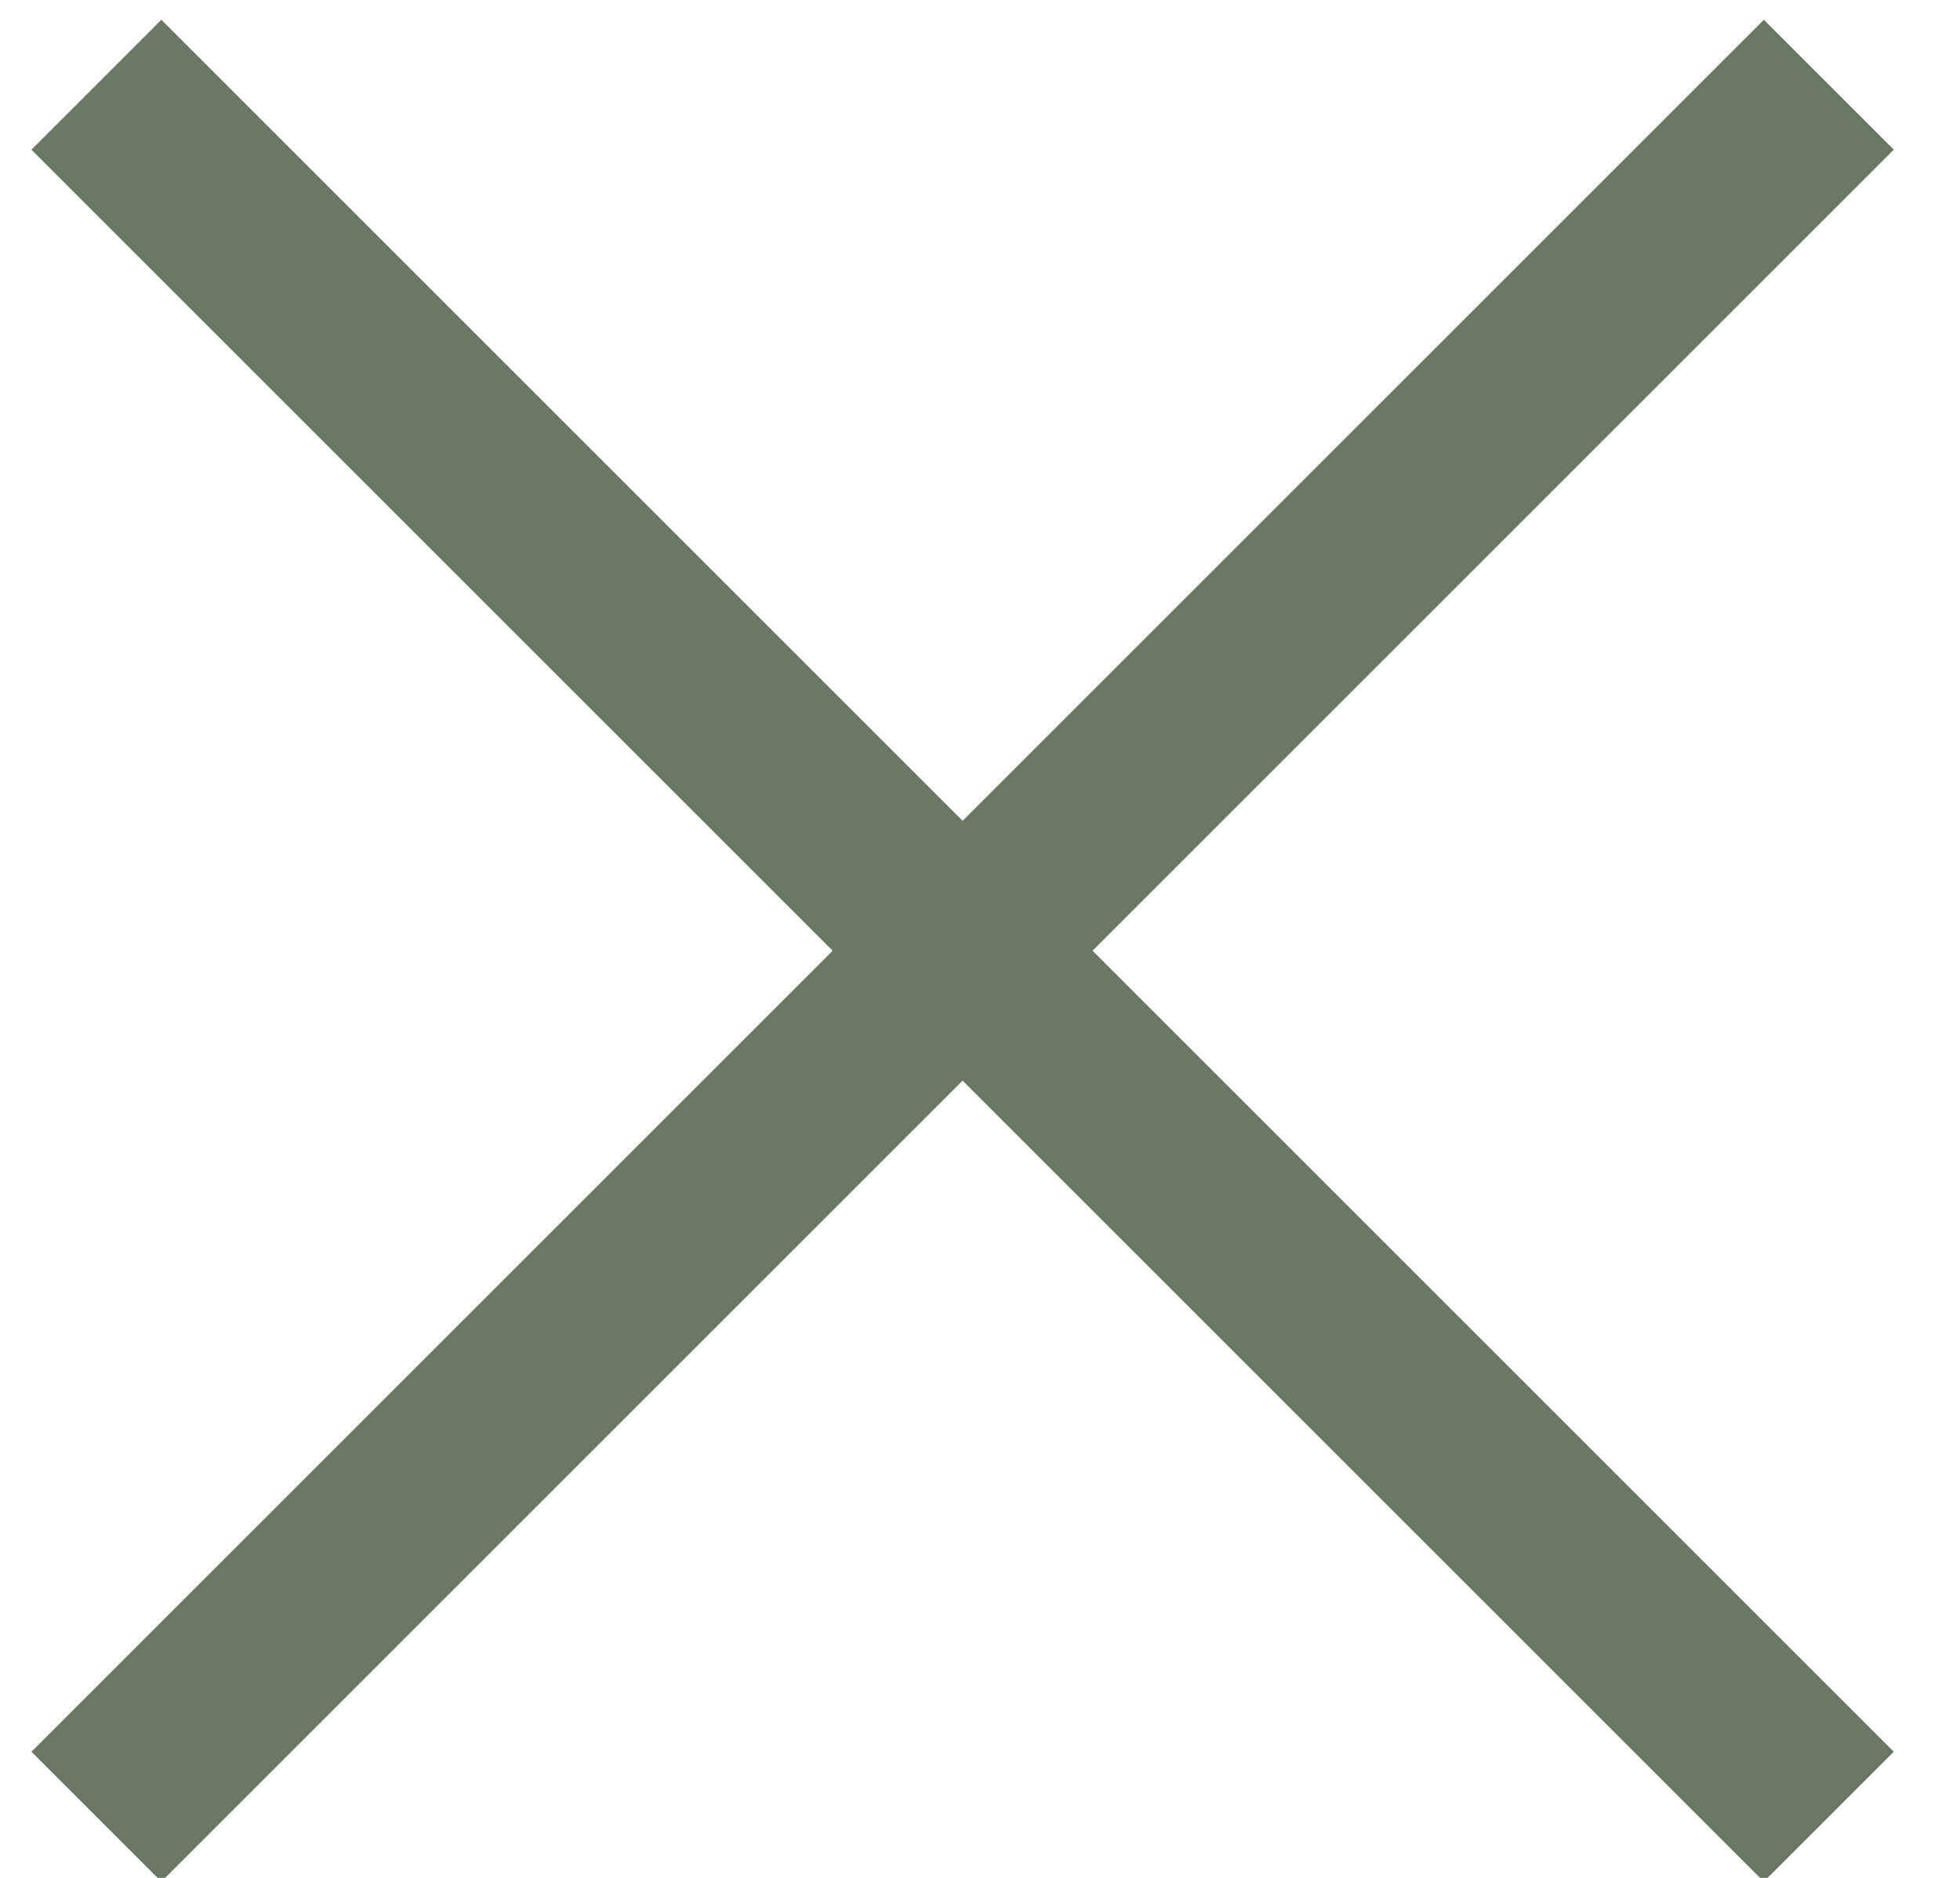
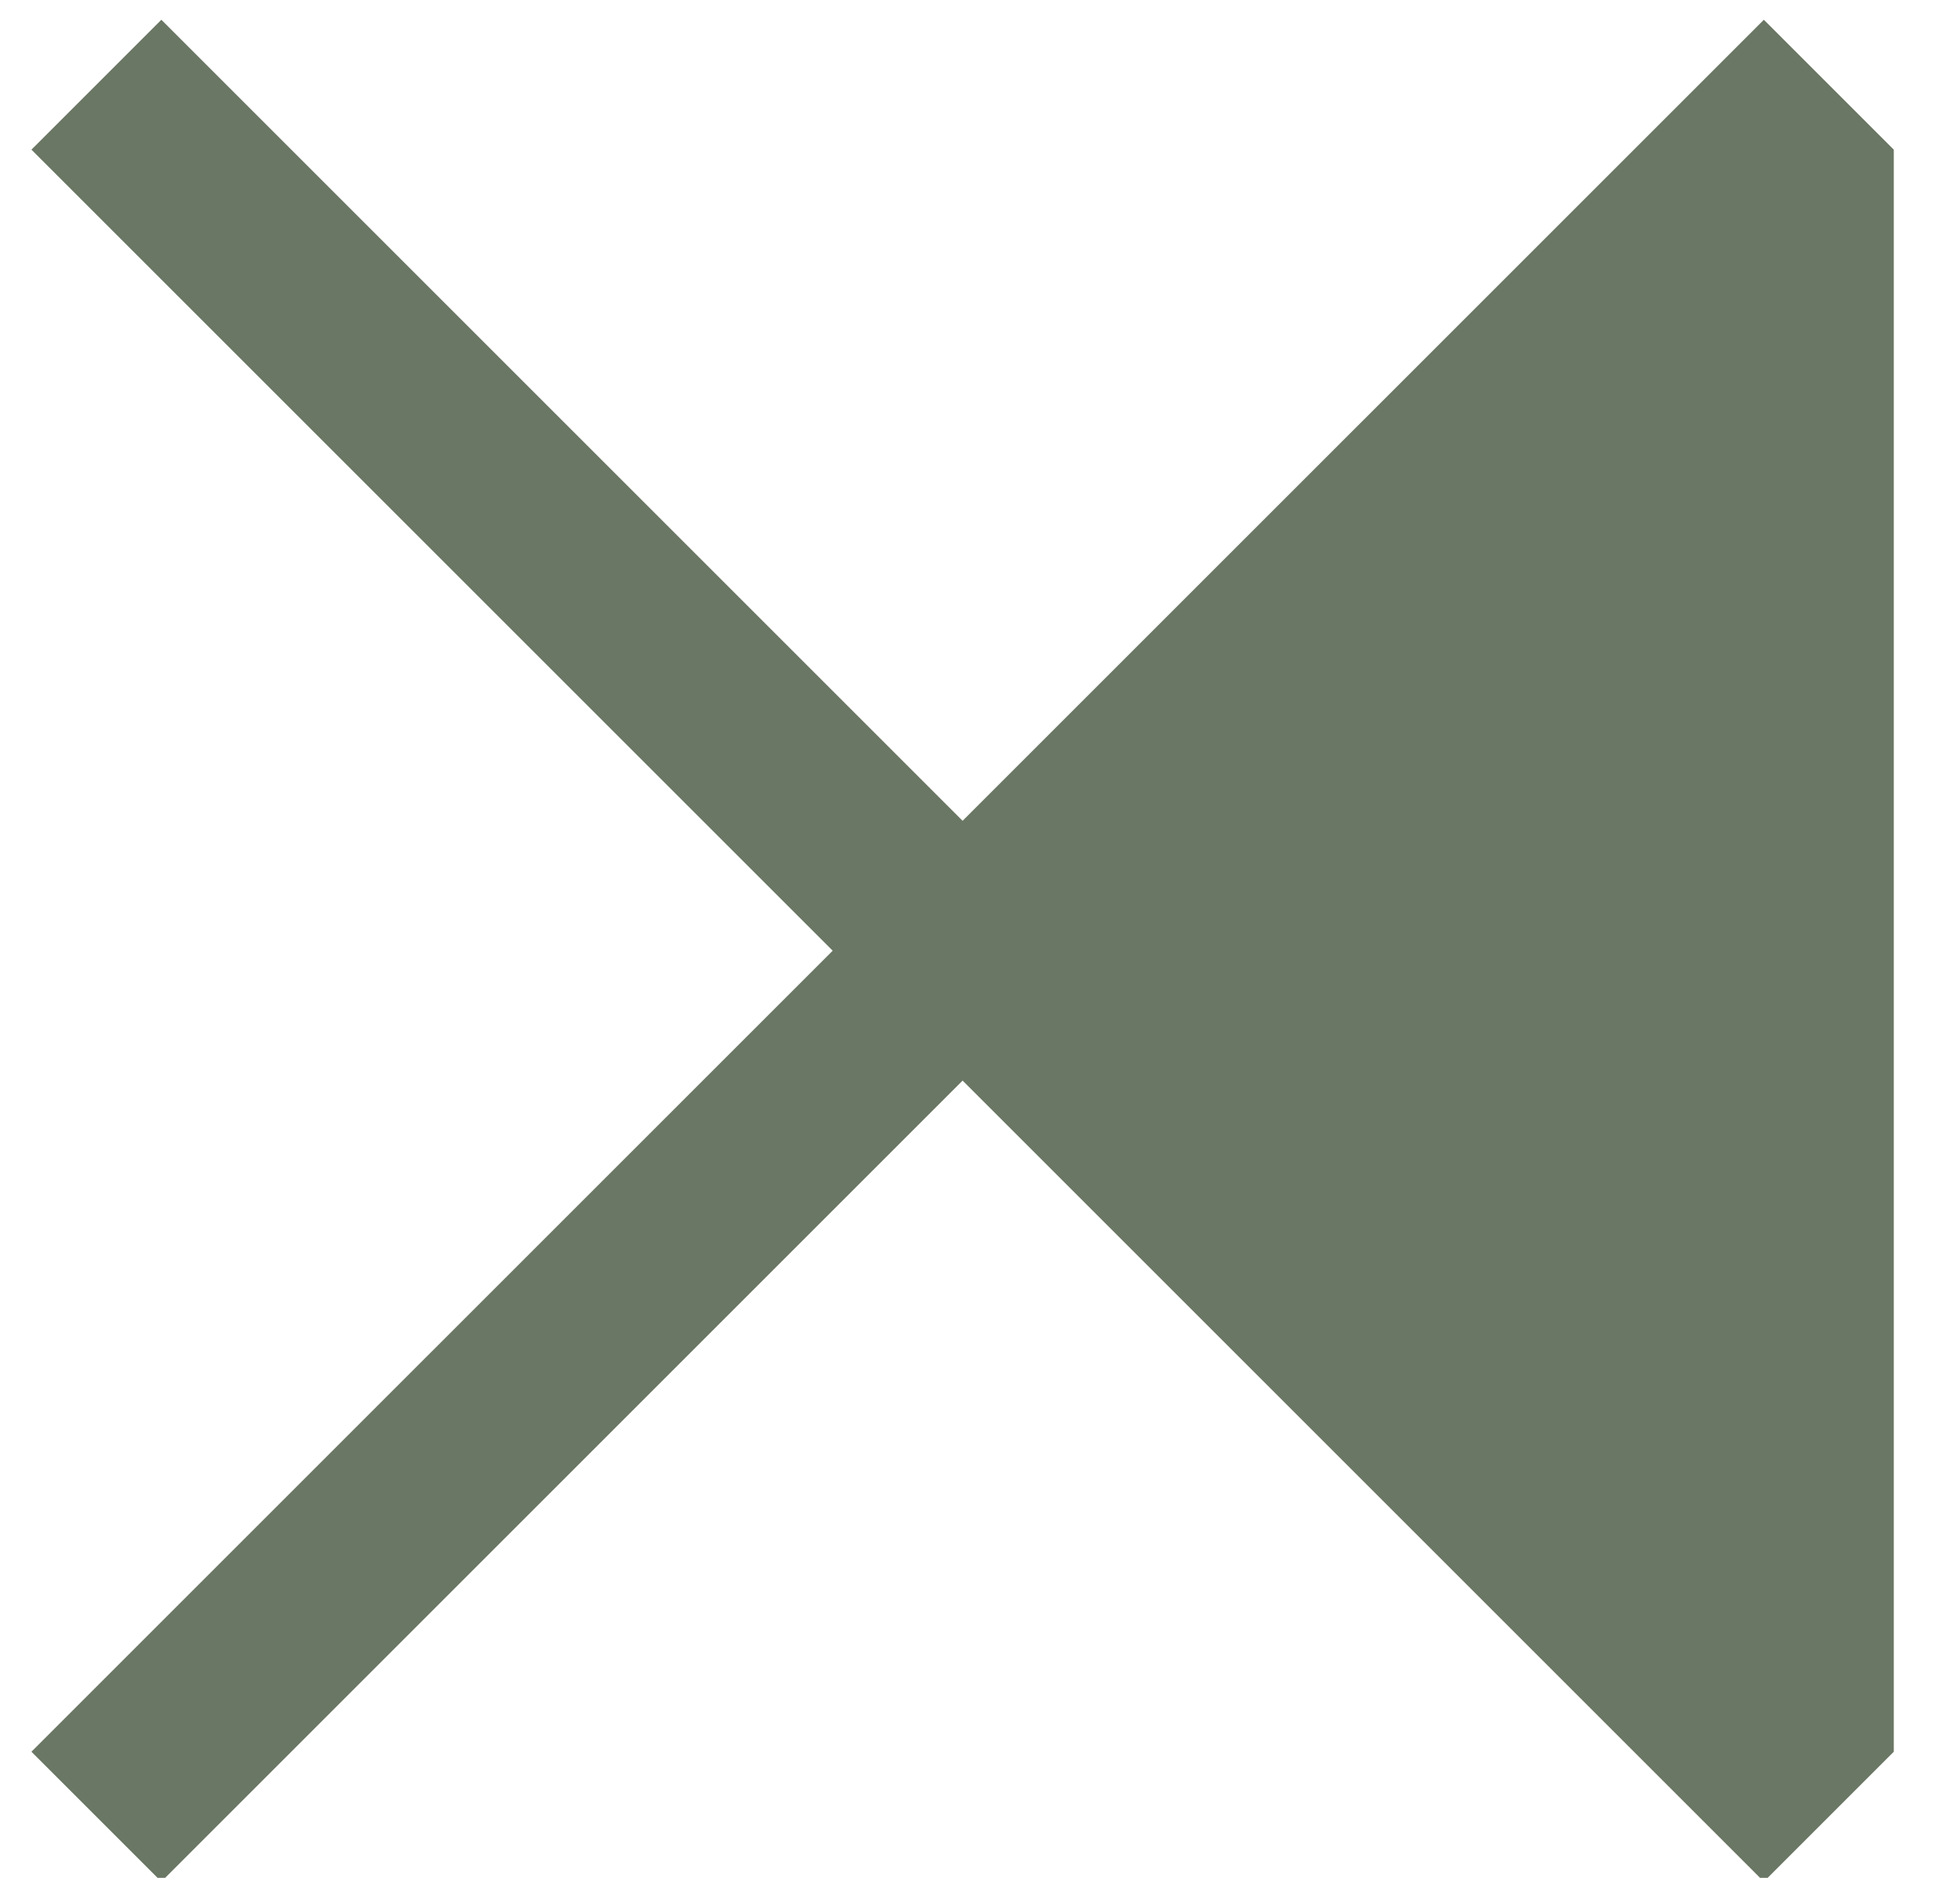
<svg xmlns="http://www.w3.org/2000/svg" width="24px" height="23px" viewBox="0 0 24 23" version="1.1">
  <title>Close</title>
  <desc>Created with Sketch.</desc>
  <defs />
  <g id="Page-1" stroke="none" stroke-width="1" fill="none" fill-rule="evenodd">
    <g id="Aspen---Modal" transform="translate(-1047, -245)" fill="#6A7764" fill-rule="nonzero">
      <g id="Modal">
        <g transform="translate(330, 204)" id="Close">
-           <path d="M727.662,51.519 L727.662,37.644 L729.912,37.644 L729.912,51.519 L743.787,51.519 L743.787,53.769 L729.912,53.769 L729.912,67.644 L727.662,67.644 L727.662,53.769 L713.787,53.769 L713.787,51.519 L727.662,51.519 Z" transform="translate(728.787, 52.644) rotate(45) translate(-728.787, -52.644) " />
+           <path d="M727.662,51.519 L727.662,37.644 L729.912,37.644 L743.787,51.519 L743.787,53.769 L729.912,53.769 L729.912,67.644 L727.662,67.644 L727.662,53.769 L713.787,53.769 L713.787,51.519 L727.662,51.519 Z" transform="translate(728.787, 52.644) rotate(45) translate(-728.787, -52.644) " />
        </g>
      </g>
    </g>
  </g>
</svg>